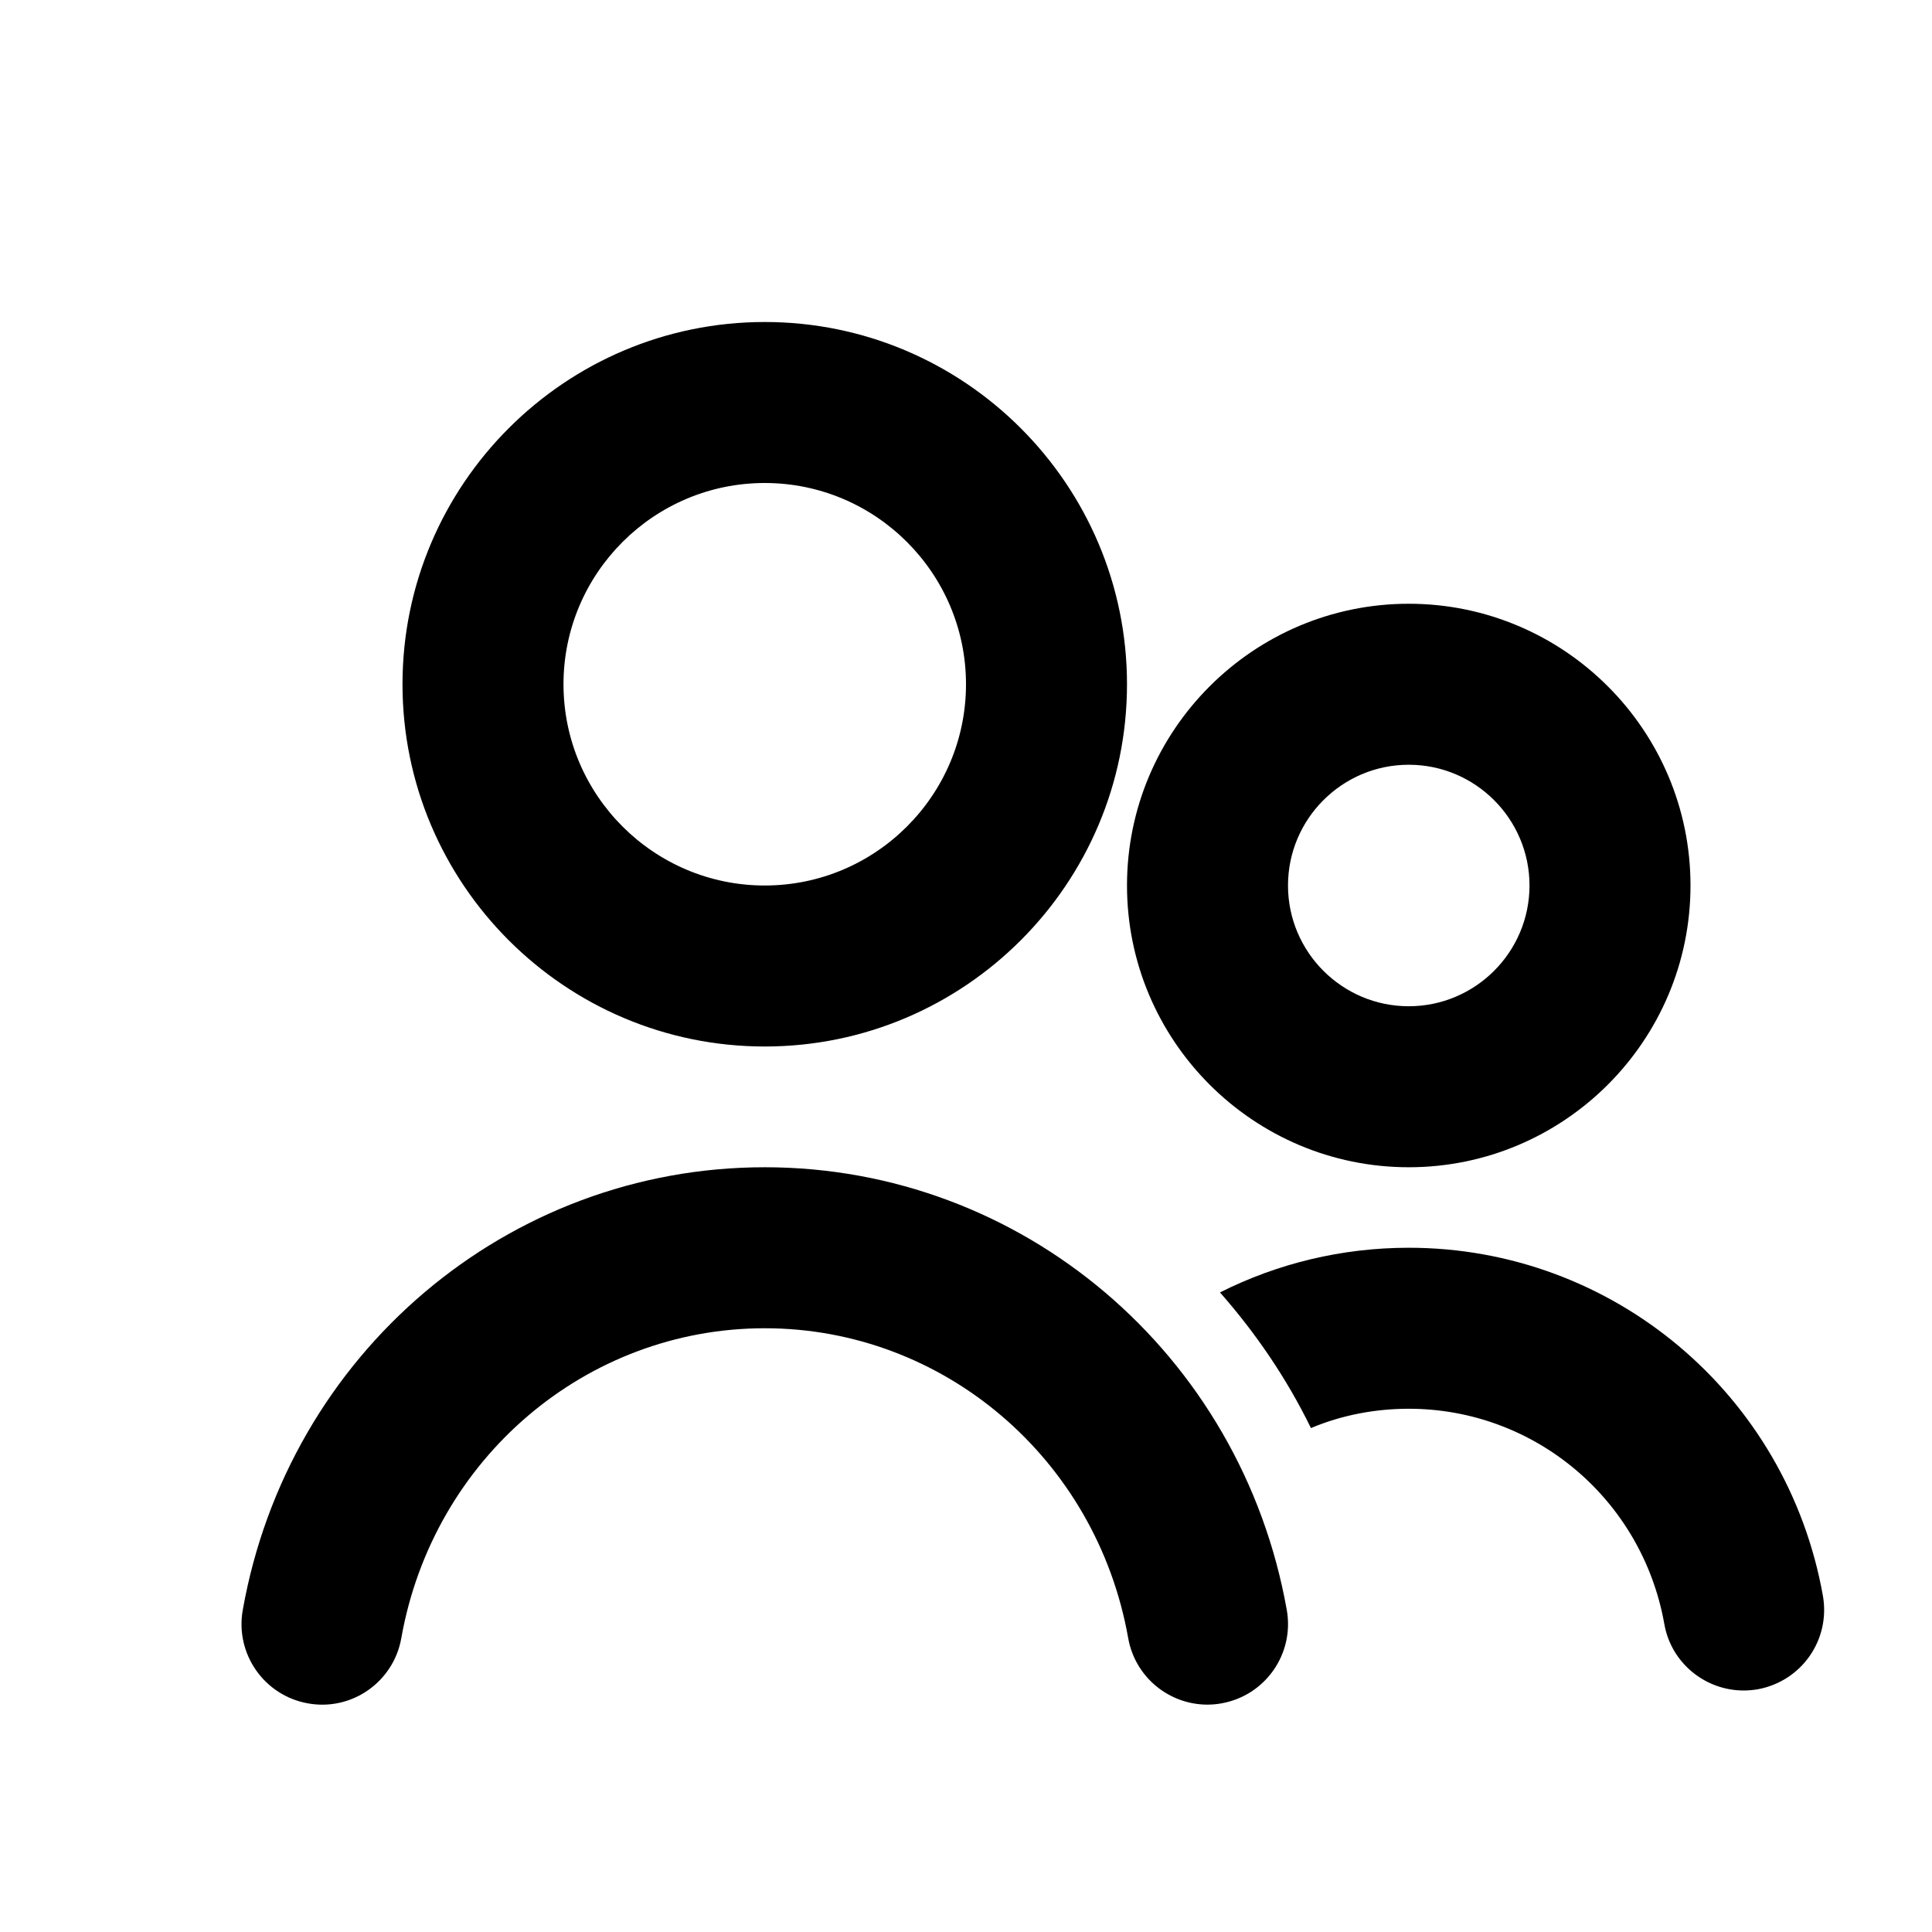
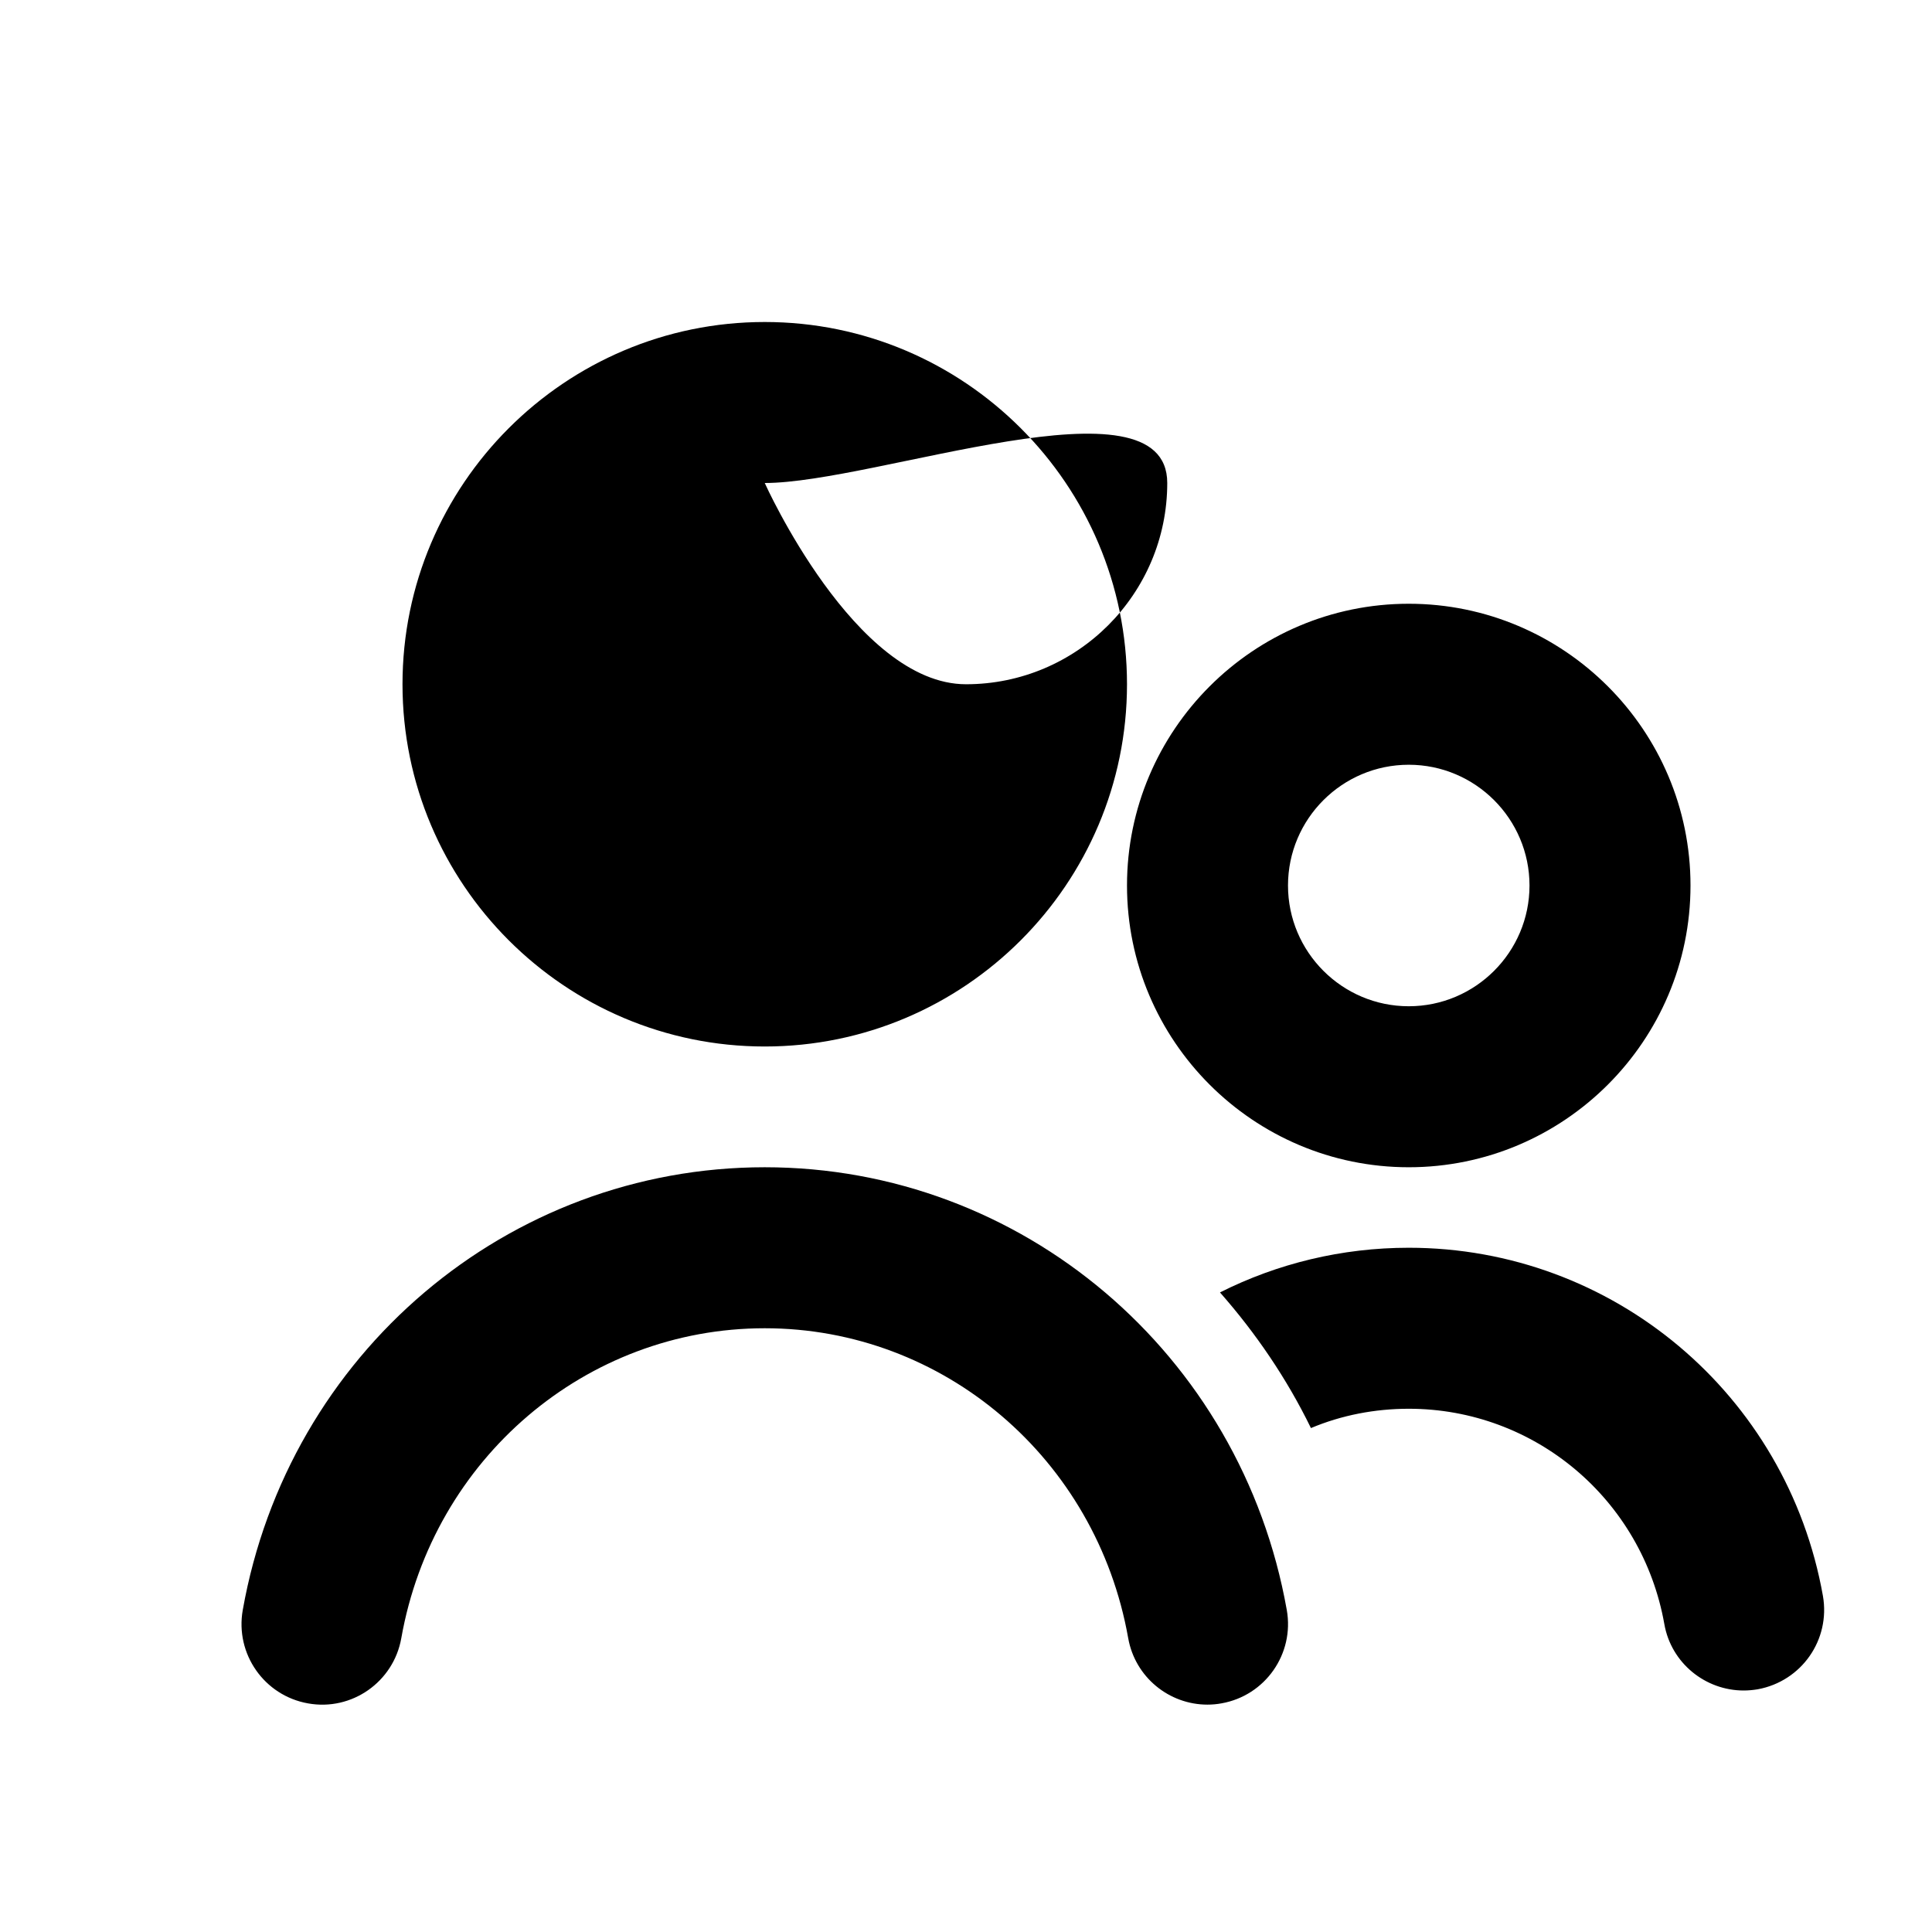
<svg xmlns="http://www.w3.org/2000/svg" enable-background="new 0 0 48 48" viewBox="0 0 48 48" id="followers">
-   <path d="M43.67 41.97C43.55 41.99 43.43 42 43.32 42c-.95 0-1.8-.68-1.97-1.65C40.8 37.25 38.13 35 35 35c-.84 0-1.67.16-2.43.48-.6-1.23-1.37-2.36-2.26-3.37C31.74 31.39 33.34 31 35 31c5.07 0 9.4 3.64 10.29 8.65C45.48 40.74 44.76 41.77 43.67 41.97L43.67 41.97zM35 29c-3.859 0-7-3.14-7-7s3.141-7 7-7 7 3.14 7 7S38.859 29 35 29zM35 19c-1.654 0-3 1.346-3 3s1.346 3 3 3 3-1.346 3-3S36.654 19 35 19zM19 26c-4.963 0-9-4.038-9-9s4.037-9 9-9 9 4.038 9 9S23.963 26 19 26zM19 12c-2.757 0-5 2.243-5 5s2.243 5 5 5 5-2.243 5-5S21.757 12 19 12zM29.998 42.351c-.952 0-1.796-.682-1.968-1.651C27.24 36.238 23.441 33 19 33s-8.24 3.238-9.03 7.7c-.192 1.087-1.231 1.817-2.318 1.62-1.088-.193-1.813-1.231-1.621-2.318C7.161 33.627 12.615 29 19 29s11.839 4.627 12.97 11.001c.192 1.087-.533 2.125-1.621 2.318C30.231 42.341 30.113 42.351 29.998 42.351L29.998 42.351z" />
+   <path d="M43.67 41.97C43.55 41.99 43.43 42 43.32 42c-.95 0-1.8-.68-1.97-1.65C40.8 37.25 38.13 35 35 35c-.84 0-1.67.16-2.43.48-.6-1.23-1.37-2.36-2.26-3.37C31.74 31.39 33.34 31 35 31c5.07 0 9.4 3.64 10.29 8.65C45.48 40.74 44.76 41.77 43.67 41.97L43.67 41.97zM35 29c-3.859 0-7-3.14-7-7s3.141-7 7-7 7 3.14 7 7S38.859 29 35 29zM35 19c-1.654 0-3 1.346-3 3s1.346 3 3 3 3-1.346 3-3S36.654 19 35 19zM19 26c-4.963 0-9-4.038-9-9s4.037-9 9-9 9 4.038 9 9S23.963 26 19 26zM19 12s2.243 5 5 5 5-2.243 5-5S21.757 12 19 12zM29.998 42.351c-.952 0-1.796-.682-1.968-1.651C27.24 36.238 23.441 33 19 33s-8.24 3.238-9.03 7.7c-.192 1.087-1.231 1.817-2.318 1.62-1.088-.193-1.813-1.231-1.621-2.318C7.161 33.627 12.615 29 19 29s11.839 4.627 12.97 11.001c.192 1.087-.533 2.125-1.621 2.318C30.231 42.341 30.113 42.351 29.998 42.351L29.998 42.351z" />
</svg>